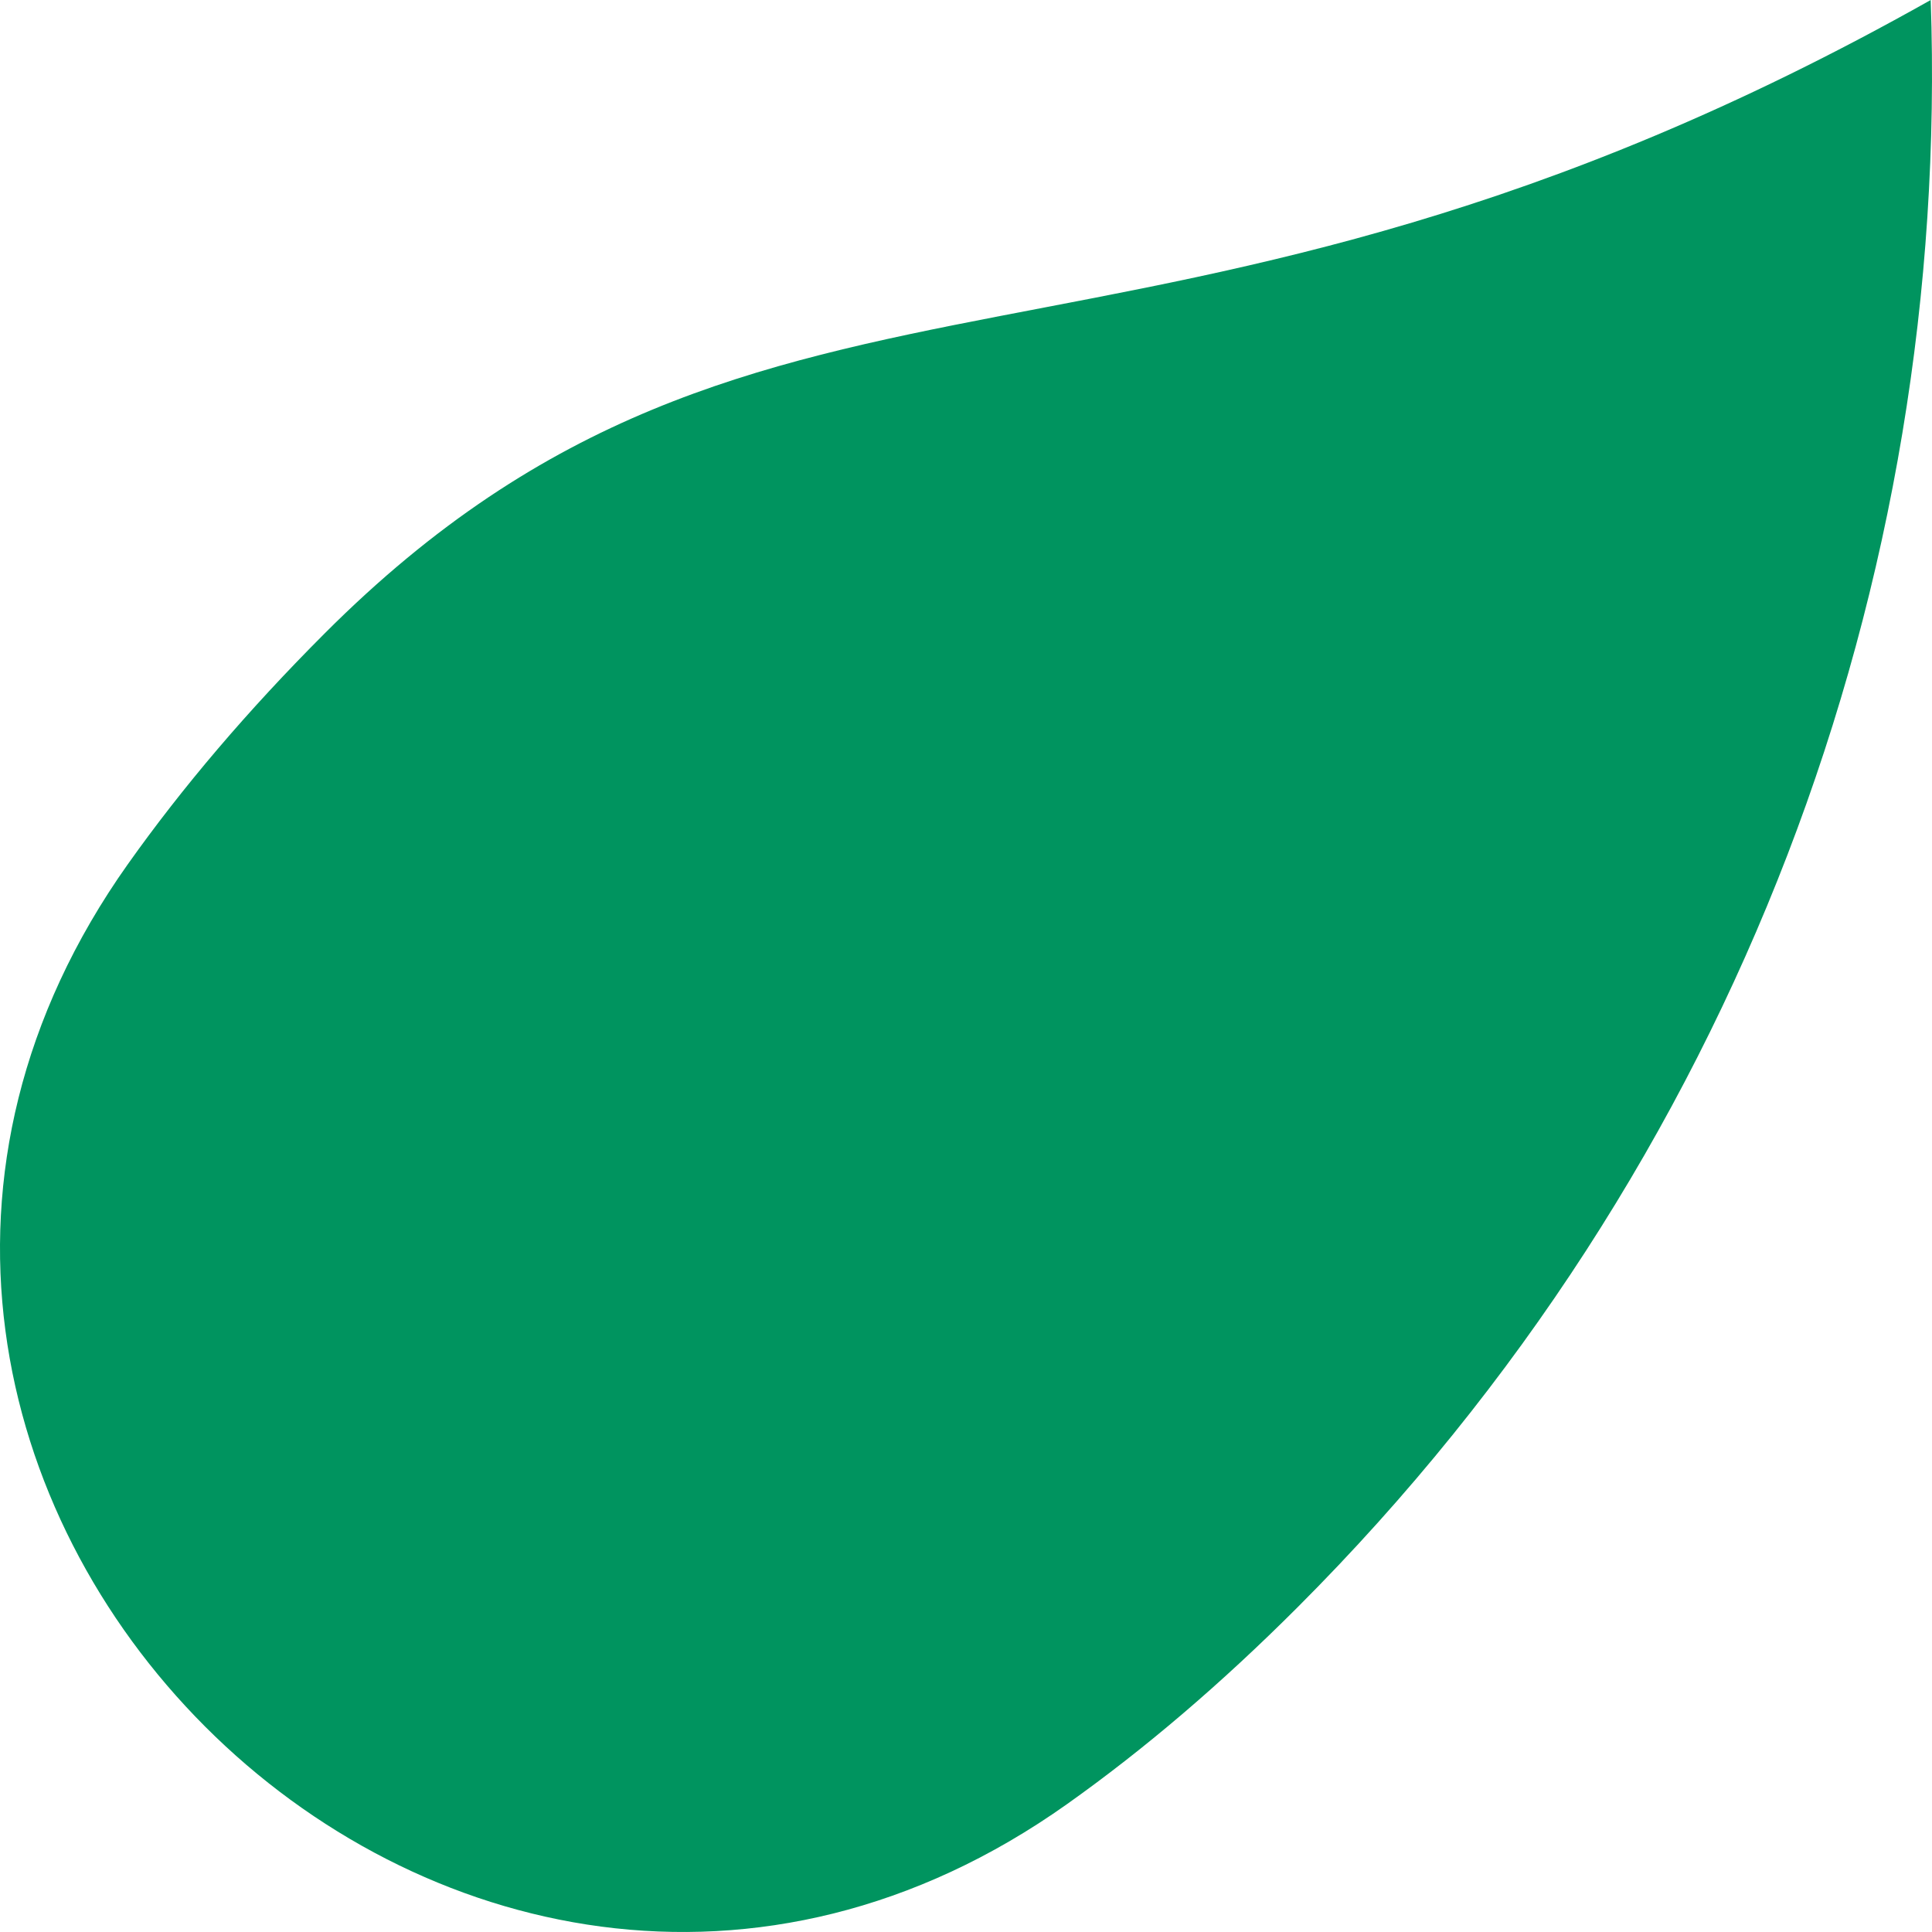
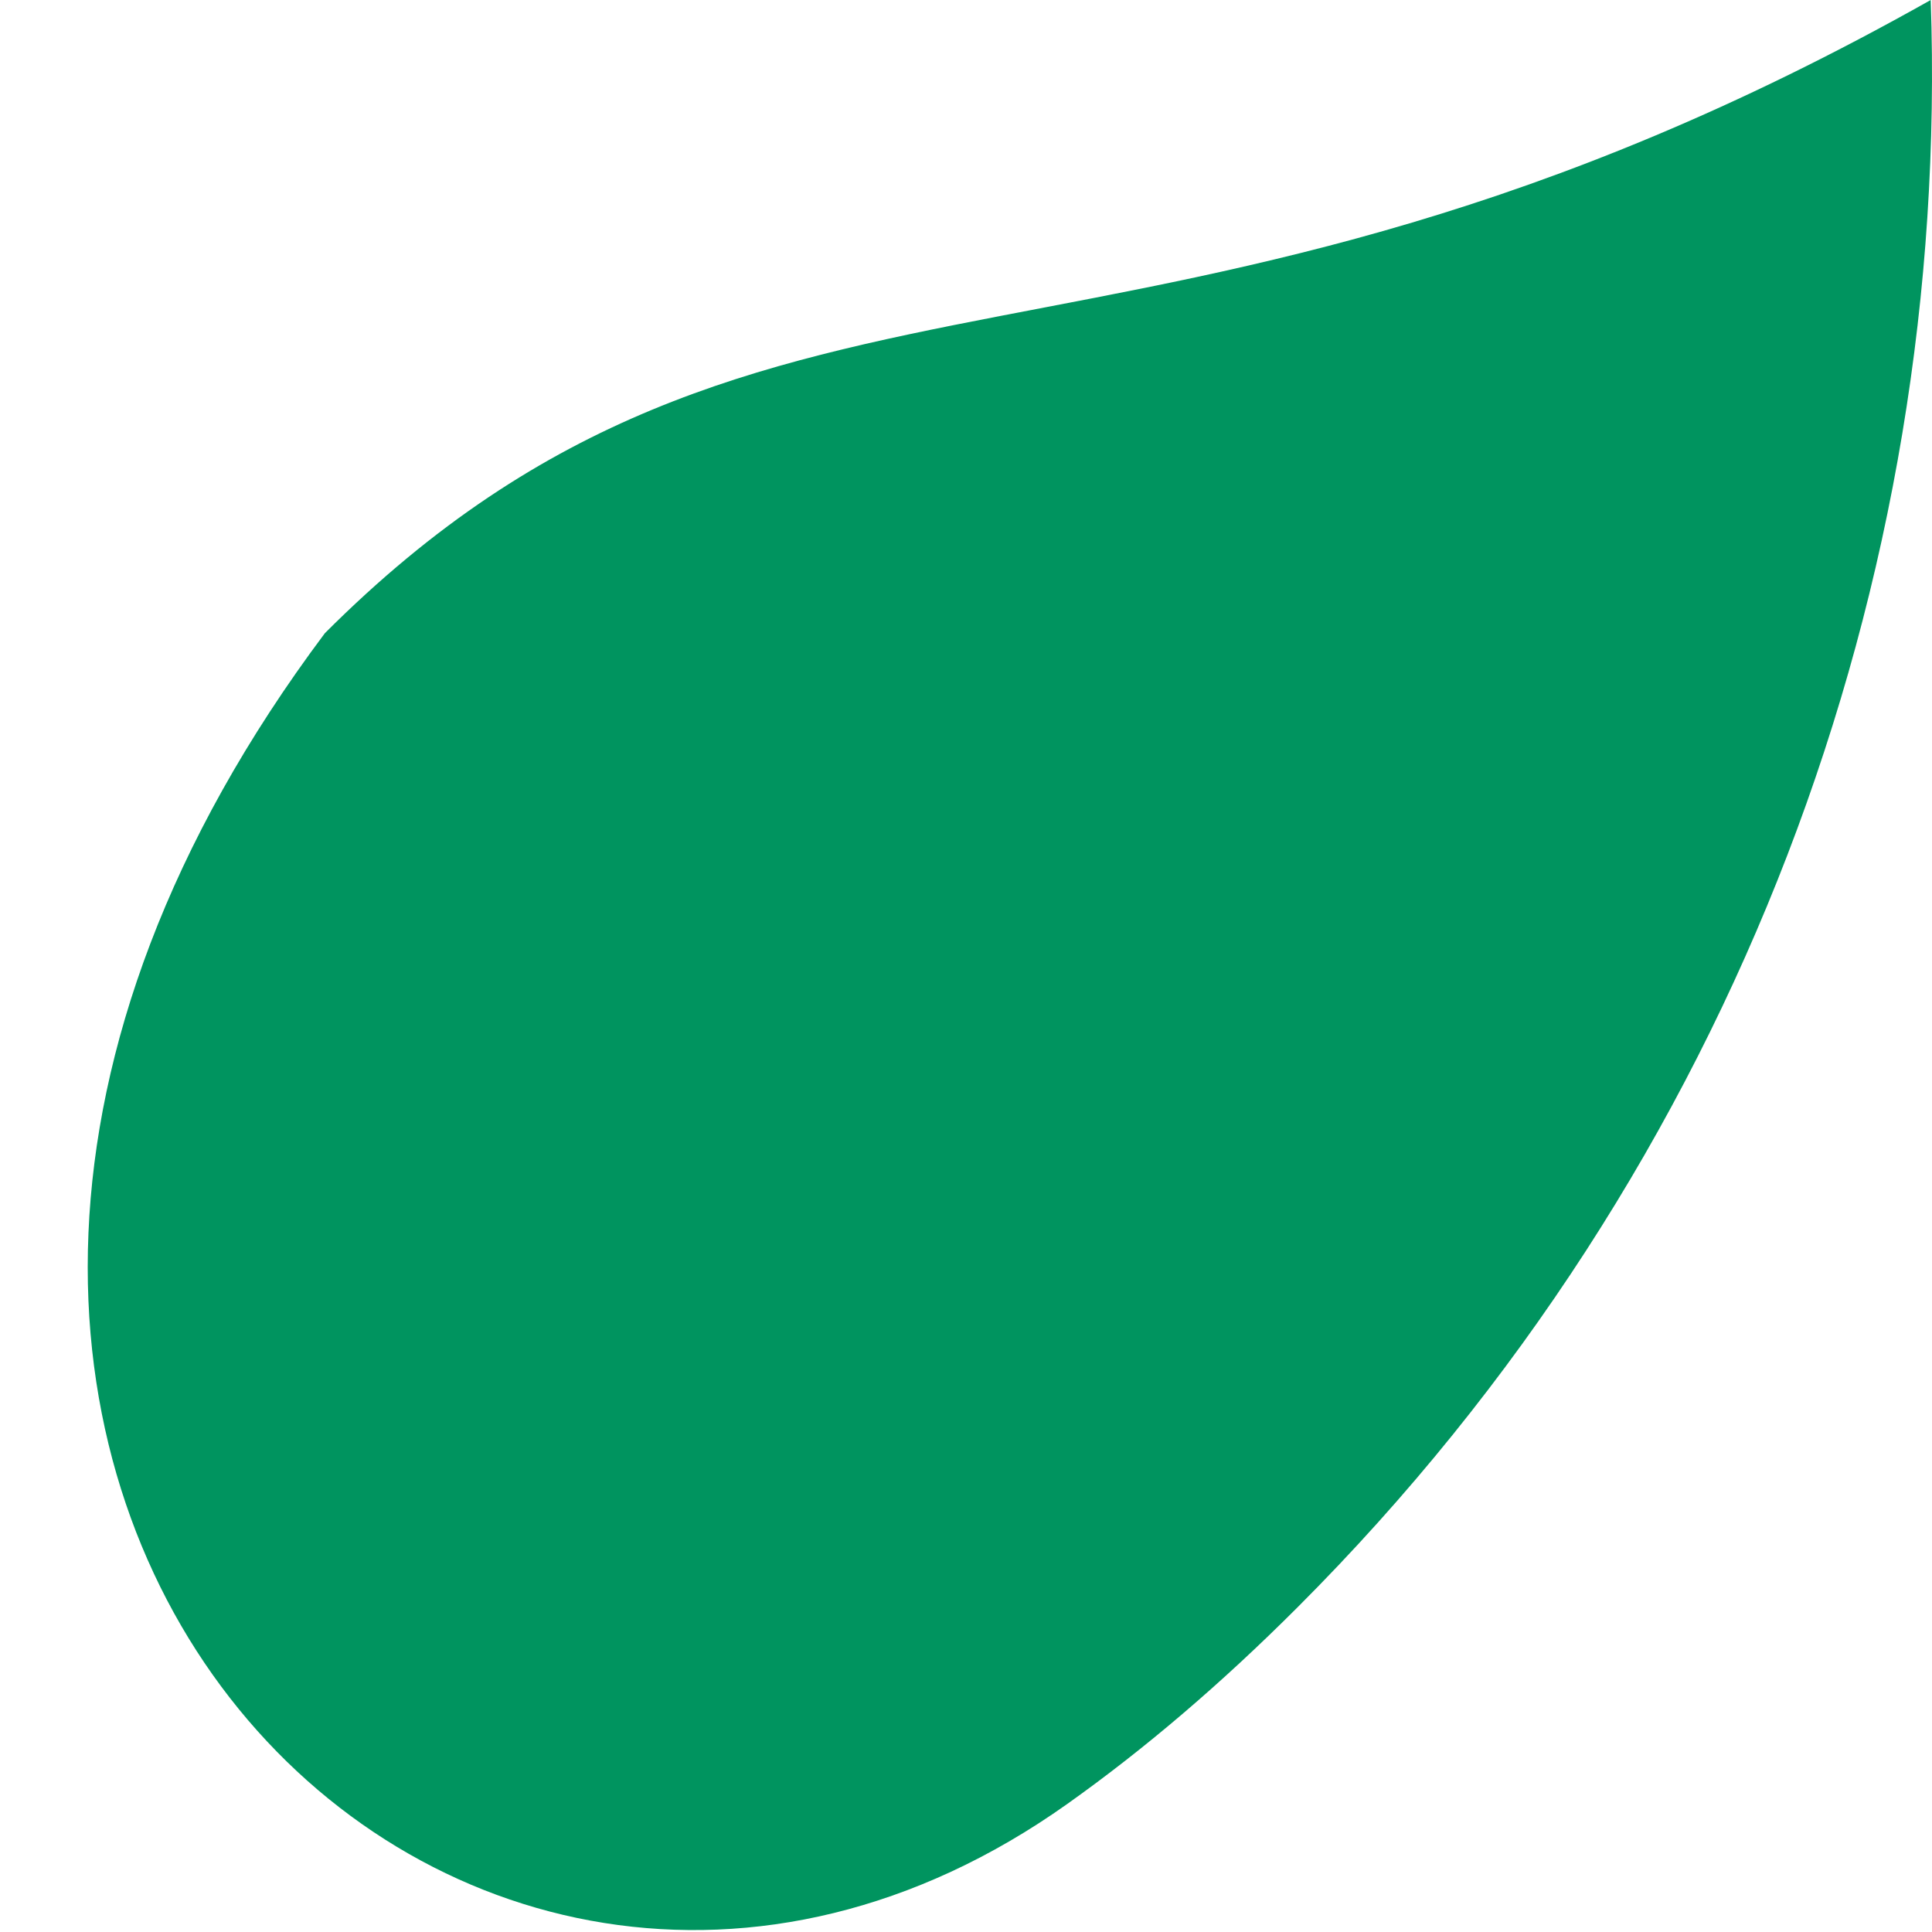
<svg xmlns="http://www.w3.org/2000/svg" width="193px" viewBox="0 0 193 193" version="1.1" height="193px">
  <g stroke-width="1" stroke="none" fill-rule="evenodd" fill="none">
    <g>
-       <path mask="url(#mask-2)" fill="#00945F" d="M32.452,63.256 C24.709,71.003 18.216,78.653 12.784,86.312 C-30.615,147.491 45.477,223.635 106.616,180.208 C114.271,174.772 121.915,168.275 129.658,160.526 C173.794,116.36 194.855,57.858 192.872,0 C114.788,43.993 76.588,19.091 32.452,63.256" />
+       <path mask="url(#mask-2)" fill="#00945F" d="M32.452,63.256 C-30.615,147.491 45.477,223.635 106.616,180.208 C114.271,174.772 121.915,168.275 129.658,160.526 C173.794,116.36 194.855,57.858 192.872,0 C114.788,43.993 76.588,19.091 32.452,63.256" />
    </g>
  </g>
</svg>